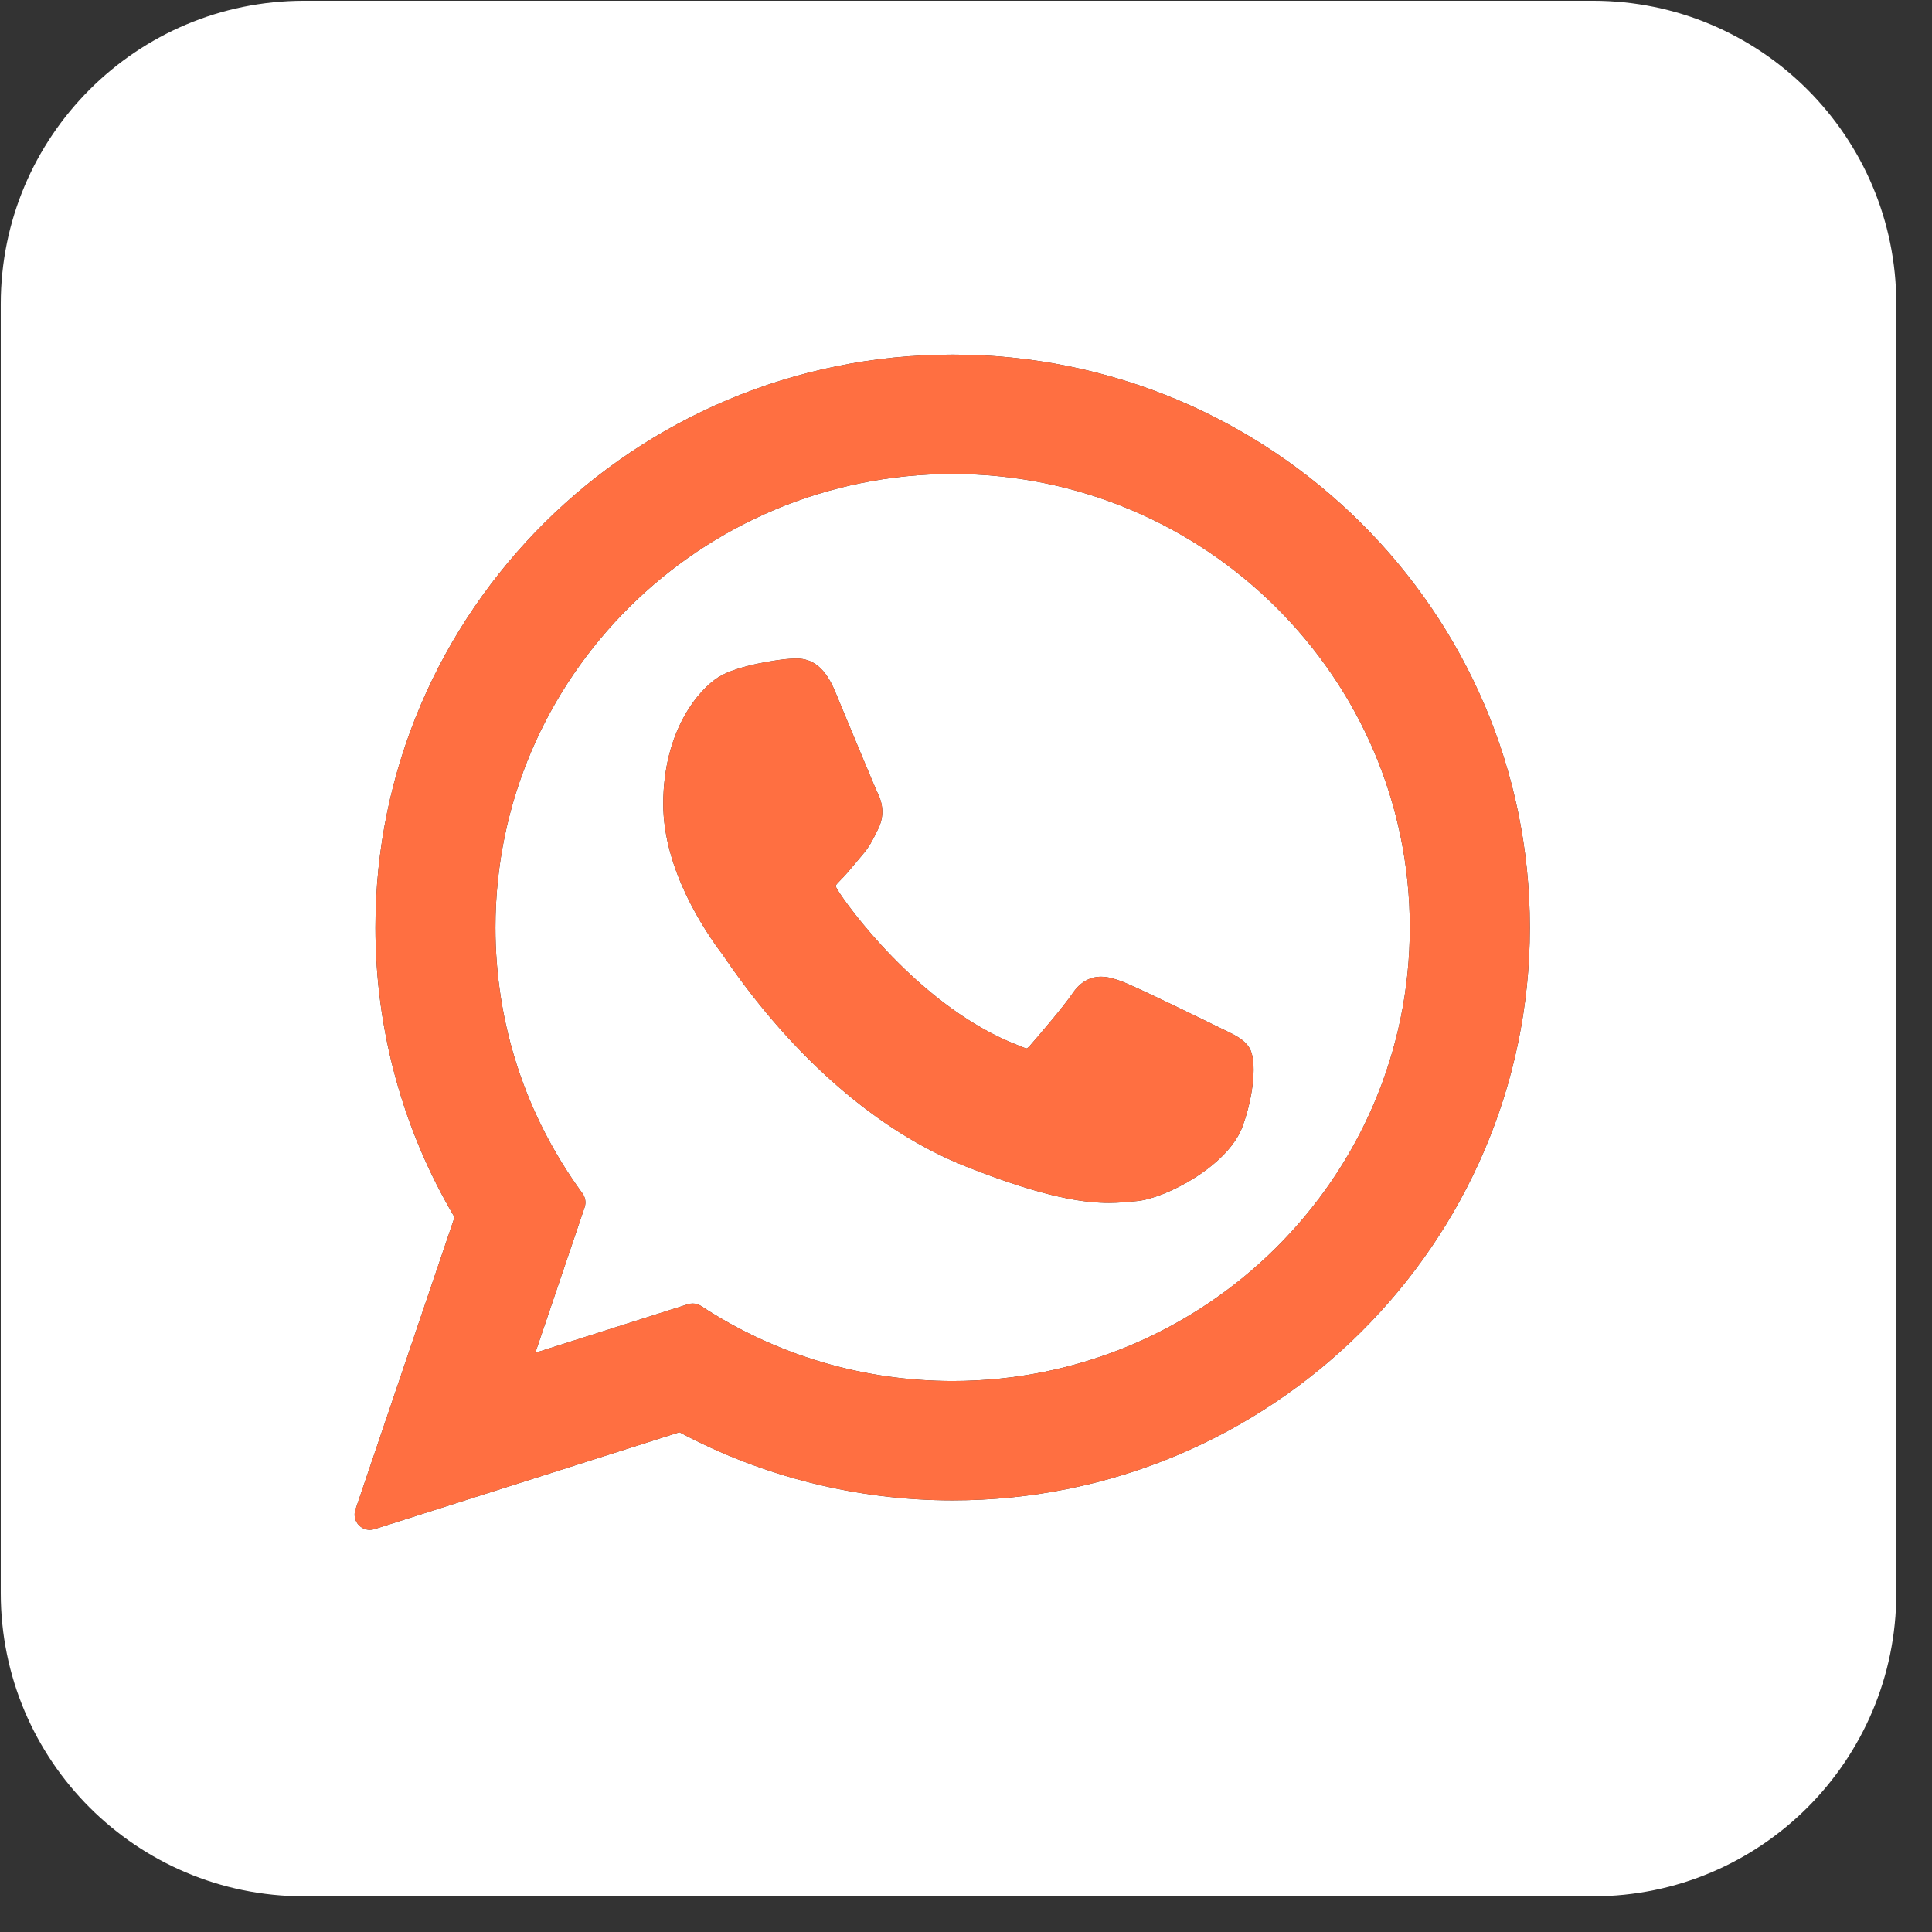
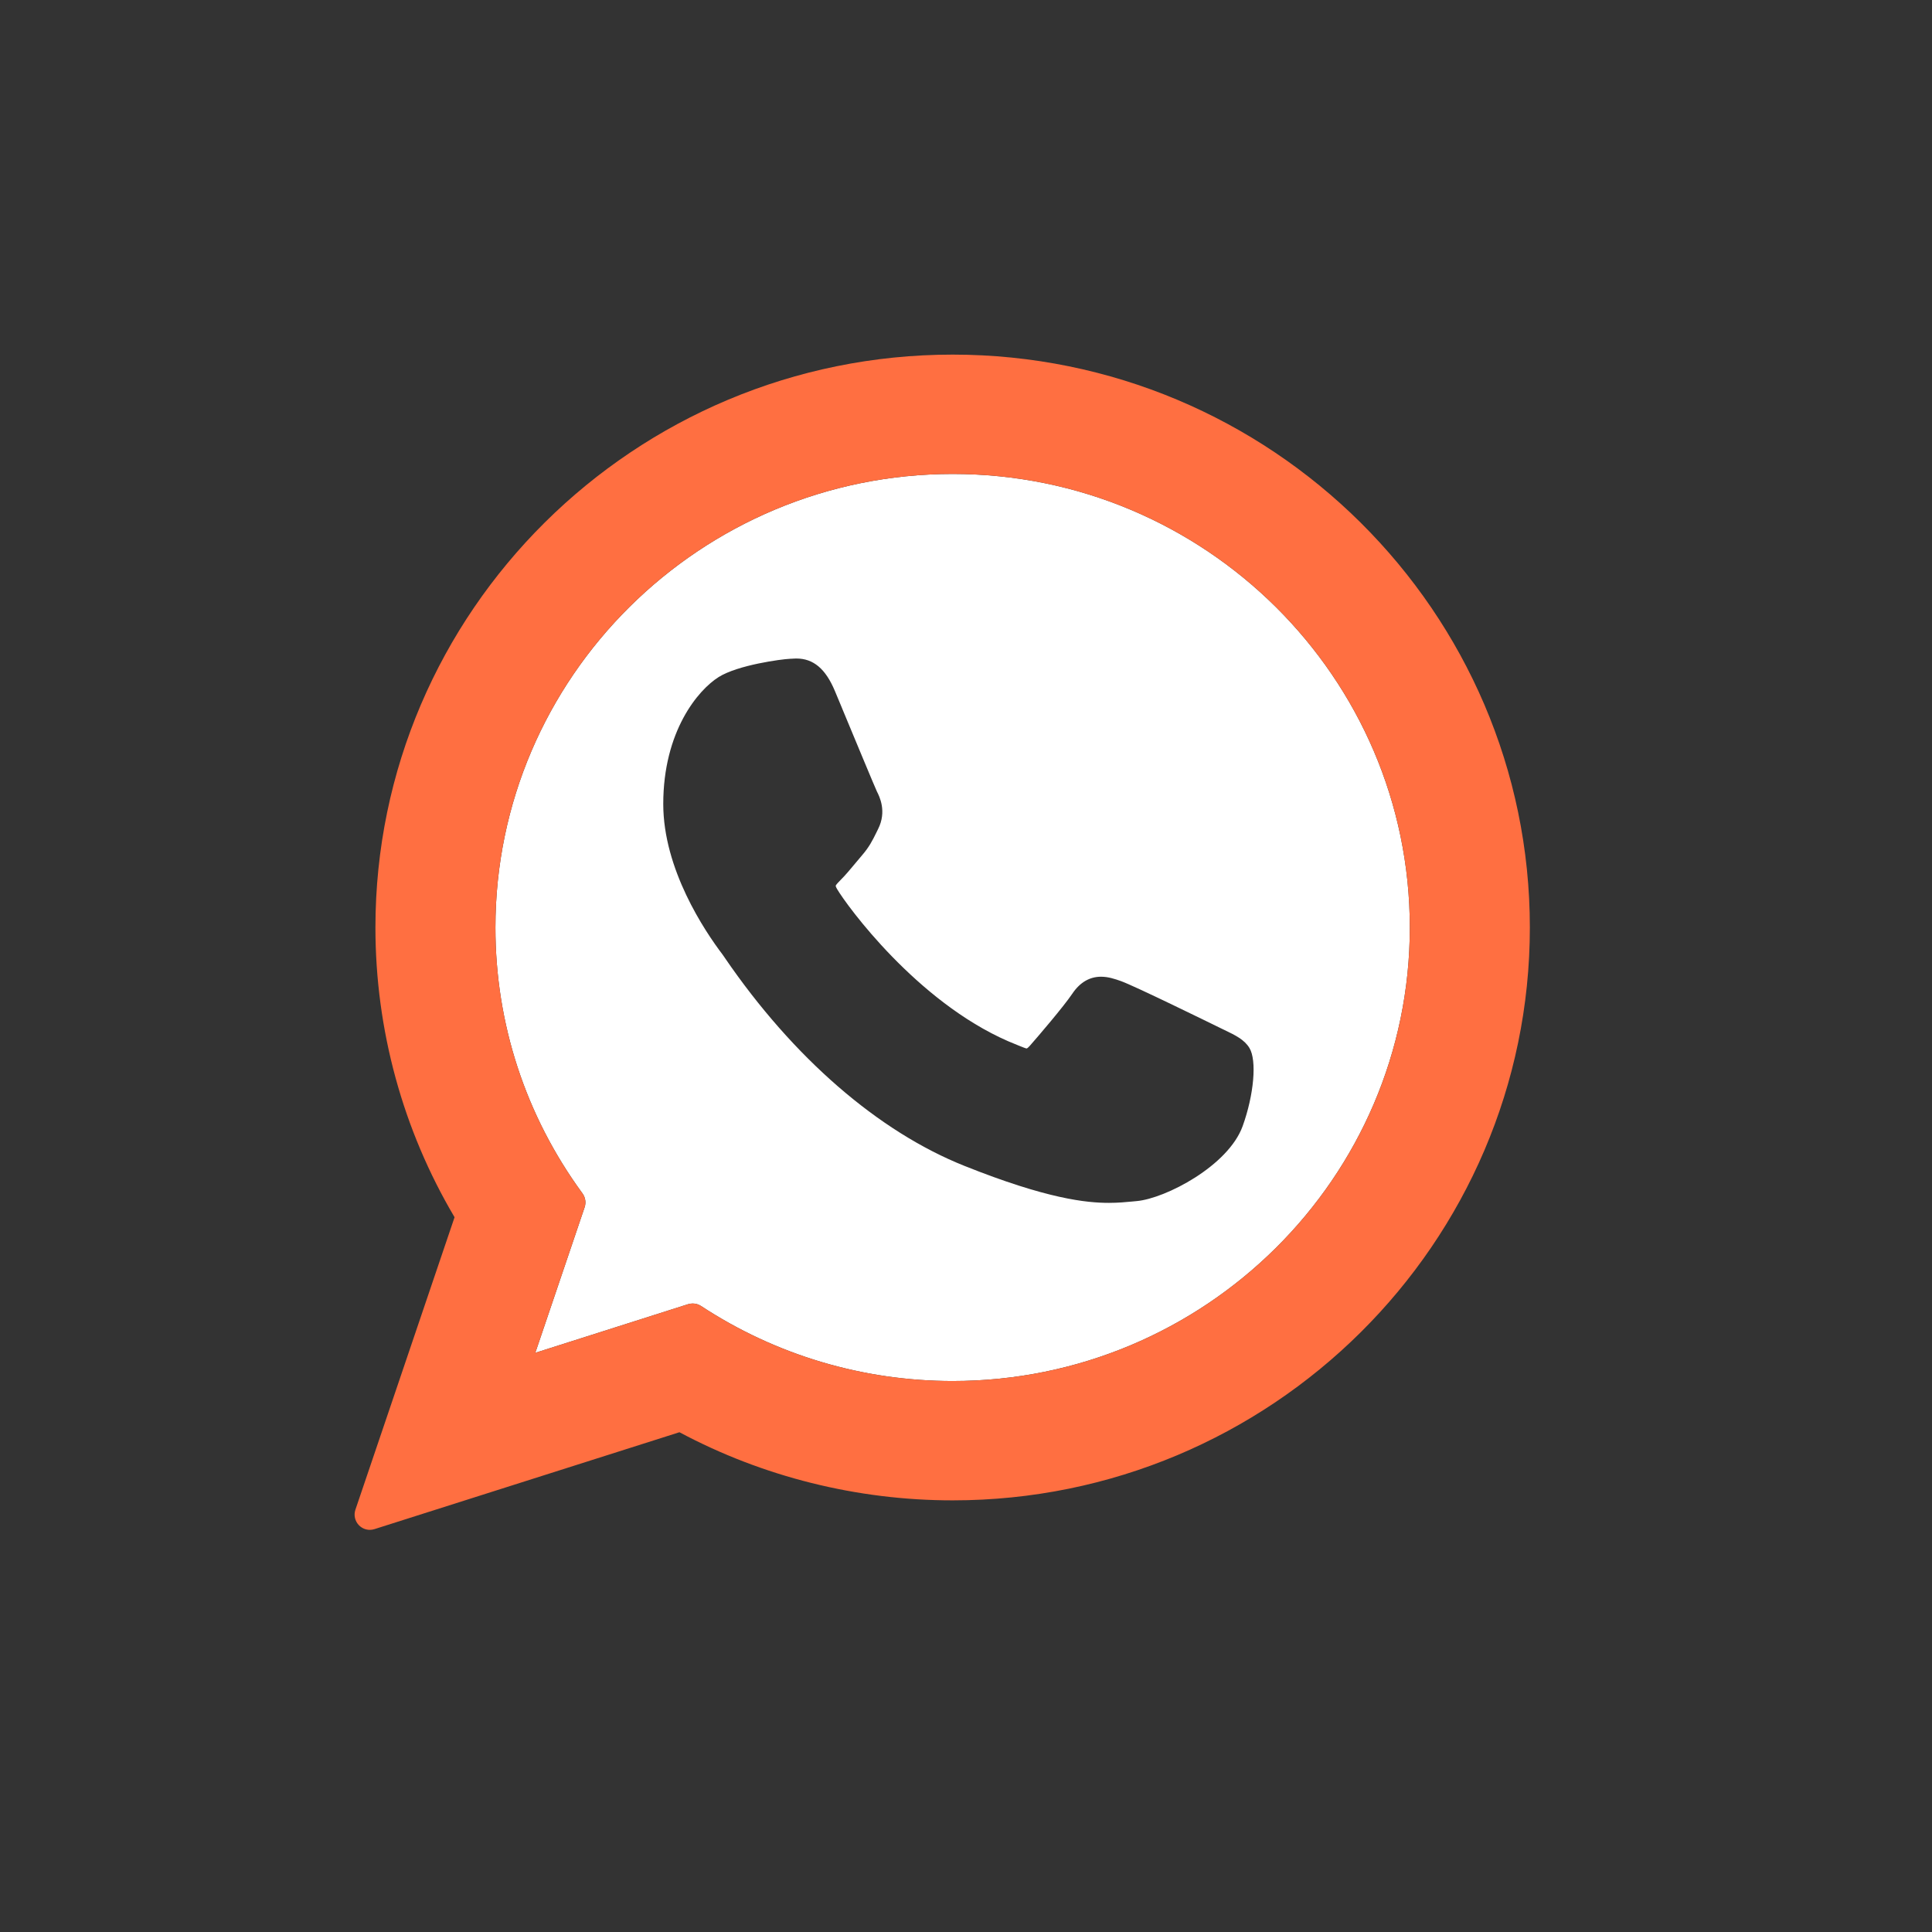
<svg xmlns="http://www.w3.org/2000/svg" width="53" height="53" viewBox="0 0 53 53" fill="none">
  <rect x="0" y="0" width="53" height="53" fill="#333333" stroke="none" />
  <path fill-rule="evenodd" clip-rule="evenodd" d="M19.232 35.827C21.283 37.173 23.67 37.885 26.134 37.885C33.049 37.885 38.675 32.304 38.675 25.444C38.675 18.583 33.049 13.002 26.134 13.002C19.218 13.002 13.591 18.583 13.591 25.444C13.591 28.081 14.417 30.603 15.979 32.738C16.059 32.848 16.081 32.99 16.038 33.119L14.685 37.111L18.875 35.778C18.917 35.765 18.96 35.759 19.002 35.759C19.083 35.759 19.163 35.782 19.232 35.827ZM33.505 28.215L33.553 28.238L33.584 28.253C33.892 28.401 34.135 28.518 34.276 28.75C34.482 29.091 34.4 30.031 34.09 30.891C33.697 31.983 31.97 32.879 31.183 32.949L31.068 32.96C30.886 32.977 30.68 32.998 30.422 32.998C29.809 32.998 28.732 32.893 26.456 31.983C24.091 31.039 21.759 29.014 19.888 26.282L19.873 26.259C19.849 26.224 19.831 26.199 19.821 26.185C19.333 25.541 18.195 23.849 18.195 22.056C18.195 20.063 19.148 18.931 19.712 18.575C20.244 18.24 21.446 18.082 21.667 18.073C21.757 18.069 21.792 18.067 21.809 18.066C21.817 18.066 21.821 18.065 21.825 18.065C21.831 18.065 21.836 18.065 21.848 18.065C22.314 18.065 22.649 18.348 22.903 18.955C22.928 19.015 23.004 19.198 23.106 19.442L23.107 19.446C23.431 20.225 24.014 21.628 24.056 21.713C24.124 21.846 24.334 22.257 24.088 22.744L24.036 22.85C23.935 23.054 23.848 23.23 23.654 23.456C23.591 23.529 23.528 23.605 23.464 23.682C23.33 23.843 23.191 24.01 23.063 24.137C23.02 24.181 22.935 24.266 22.925 24.3C22.925 24.3 22.927 24.329 22.965 24.392C23.227 24.837 25.141 27.47 27.662 28.566C27.773 28.613 28.136 28.763 28.157 28.763C28.181 28.763 28.22 28.724 28.249 28.691C28.468 28.443 29.179 27.612 29.414 27.263C29.621 26.953 29.888 26.794 30.205 26.794C30.4 26.794 30.582 26.854 30.753 26.915C31.13 27.051 33.084 28.009 33.505 28.215Z" fill="white" />
-   <path fill-rule="evenodd" clip-rule="evenodd" d="M8.341 0.021C3.746 0.021 0.021 3.746 0.021 8.341L0.021 43.701C0.021 48.296 3.746 52.021 8.341 52.021H43.701C48.296 52.021 52.021 48.296 52.021 43.701V8.341C52.021 3.746 48.296 0.021 43.701 0.021L8.341 0.021ZM10.299 25.444C10.299 16.778 17.402 9.728 26.134 9.728C34.865 9.728 41.968 16.778 41.968 25.444C41.968 34.109 34.865 41.159 26.134 41.159C23.515 41.159 20.928 40.513 18.639 39.29L10.273 41.948C10.231 41.961 10.189 41.968 10.146 41.968C10.036 41.968 9.927 41.924 9.847 41.842C9.737 41.73 9.699 41.564 9.75 41.415L12.47 33.392C11.049 30.991 10.299 28.247 10.299 25.444Z" fill="white" />
-   <path fill-rule="evenodd" clip-rule="evenodd" d="M26.134 9.728C17.402 9.728 10.299 16.778 10.299 25.444C10.299 28.247 11.049 30.991 12.47 33.392L9.75 41.415C9.699 41.564 9.737 41.73 9.847 41.842C9.927 41.924 10.036 41.968 10.146 41.968C10.189 41.968 10.231 41.961 10.273 41.948L18.639 39.29C20.928 40.513 23.515 41.159 26.134 41.159C34.865 41.159 41.968 34.109 41.968 25.444C41.968 16.778 34.865 9.728 26.134 9.728ZM19.232 35.827C21.283 37.173 23.67 37.885 26.134 37.885C33.049 37.885 38.675 32.304 38.675 25.444C38.675 18.583 33.049 13.002 26.134 13.002C19.218 13.002 13.591 18.583 13.591 25.444C13.591 28.081 14.417 30.603 15.979 32.738C16.059 32.848 16.081 32.99 16.038 33.119L14.685 37.111L18.875 35.778C18.917 35.765 18.96 35.759 19.002 35.759C19.083 35.759 19.163 35.782 19.232 35.827Z" fill="#FF6F41" />
-   <path d="M33.553 28.238L33.505 28.215C33.084 28.009 31.13 27.051 30.753 26.915C30.582 26.854 30.4 26.794 30.205 26.794C29.888 26.794 29.621 26.953 29.414 27.263C29.179 27.612 28.468 28.443 28.249 28.691C28.22 28.724 28.181 28.763 28.157 28.763C28.136 28.763 27.773 28.613 27.662 28.566C25.141 27.47 23.227 24.837 22.965 24.392C22.927 24.329 22.925 24.3 22.925 24.3C22.935 24.266 23.02 24.181 23.063 24.137C23.191 24.01 23.33 23.843 23.464 23.682C23.528 23.605 23.591 23.529 23.654 23.456C23.848 23.23 23.935 23.054 24.036 22.85L24.088 22.744C24.334 22.257 24.124 21.846 24.056 21.713C24.014 21.628 23.431 20.225 23.107 19.446L23.106 19.442C23.004 19.198 22.928 19.015 22.903 18.955C22.649 18.348 22.314 18.065 21.848 18.065C21.836 18.065 21.831 18.065 21.825 18.065C21.821 18.065 21.817 18.066 21.809 18.066C21.792 18.067 21.757 18.069 21.667 18.073C21.446 18.082 20.244 18.24 19.712 18.575C19.148 18.931 18.195 20.063 18.195 22.056C18.195 23.849 19.333 25.541 19.821 26.185C19.831 26.199 19.849 26.224 19.873 26.259L19.888 26.282C21.759 29.014 24.091 31.039 26.456 31.983C28.732 32.893 29.809 32.998 30.422 32.998C30.68 32.998 30.886 32.977 31.068 32.96L31.183 32.949C31.97 32.879 33.697 31.983 34.09 30.891C34.4 30.031 34.482 29.091 34.276 28.75C34.135 28.518 33.892 28.401 33.584 28.253L33.553 28.238Z" fill="#FF6F41" />
+   <path fill-rule="evenodd" clip-rule="evenodd" d="M26.134 9.728C17.402 9.728 10.299 16.778 10.299 25.444C10.299 28.247 11.049 30.991 12.47 33.392L9.75 41.415C9.699 41.564 9.737 41.73 9.847 41.842C9.927 41.924 10.036 41.968 10.146 41.968C10.189 41.968 10.231 41.961 10.273 41.948L18.639 39.29C20.928 40.513 23.515 41.159 26.134 41.159C34.865 41.159 41.968 34.109 41.968 25.444C41.968 16.778 34.865 9.728 26.134 9.728M19.232 35.827C21.283 37.173 23.67 37.885 26.134 37.885C33.049 37.885 38.675 32.304 38.675 25.444C38.675 18.583 33.049 13.002 26.134 13.002C19.218 13.002 13.591 18.583 13.591 25.444C13.591 28.081 14.417 30.603 15.979 32.738C16.059 32.848 16.081 32.99 16.038 33.119L14.685 37.111L18.875 35.778C18.917 35.765 18.96 35.759 19.002 35.759C19.083 35.759 19.163 35.782 19.232 35.827Z" fill="#FF6F41" />
</svg>